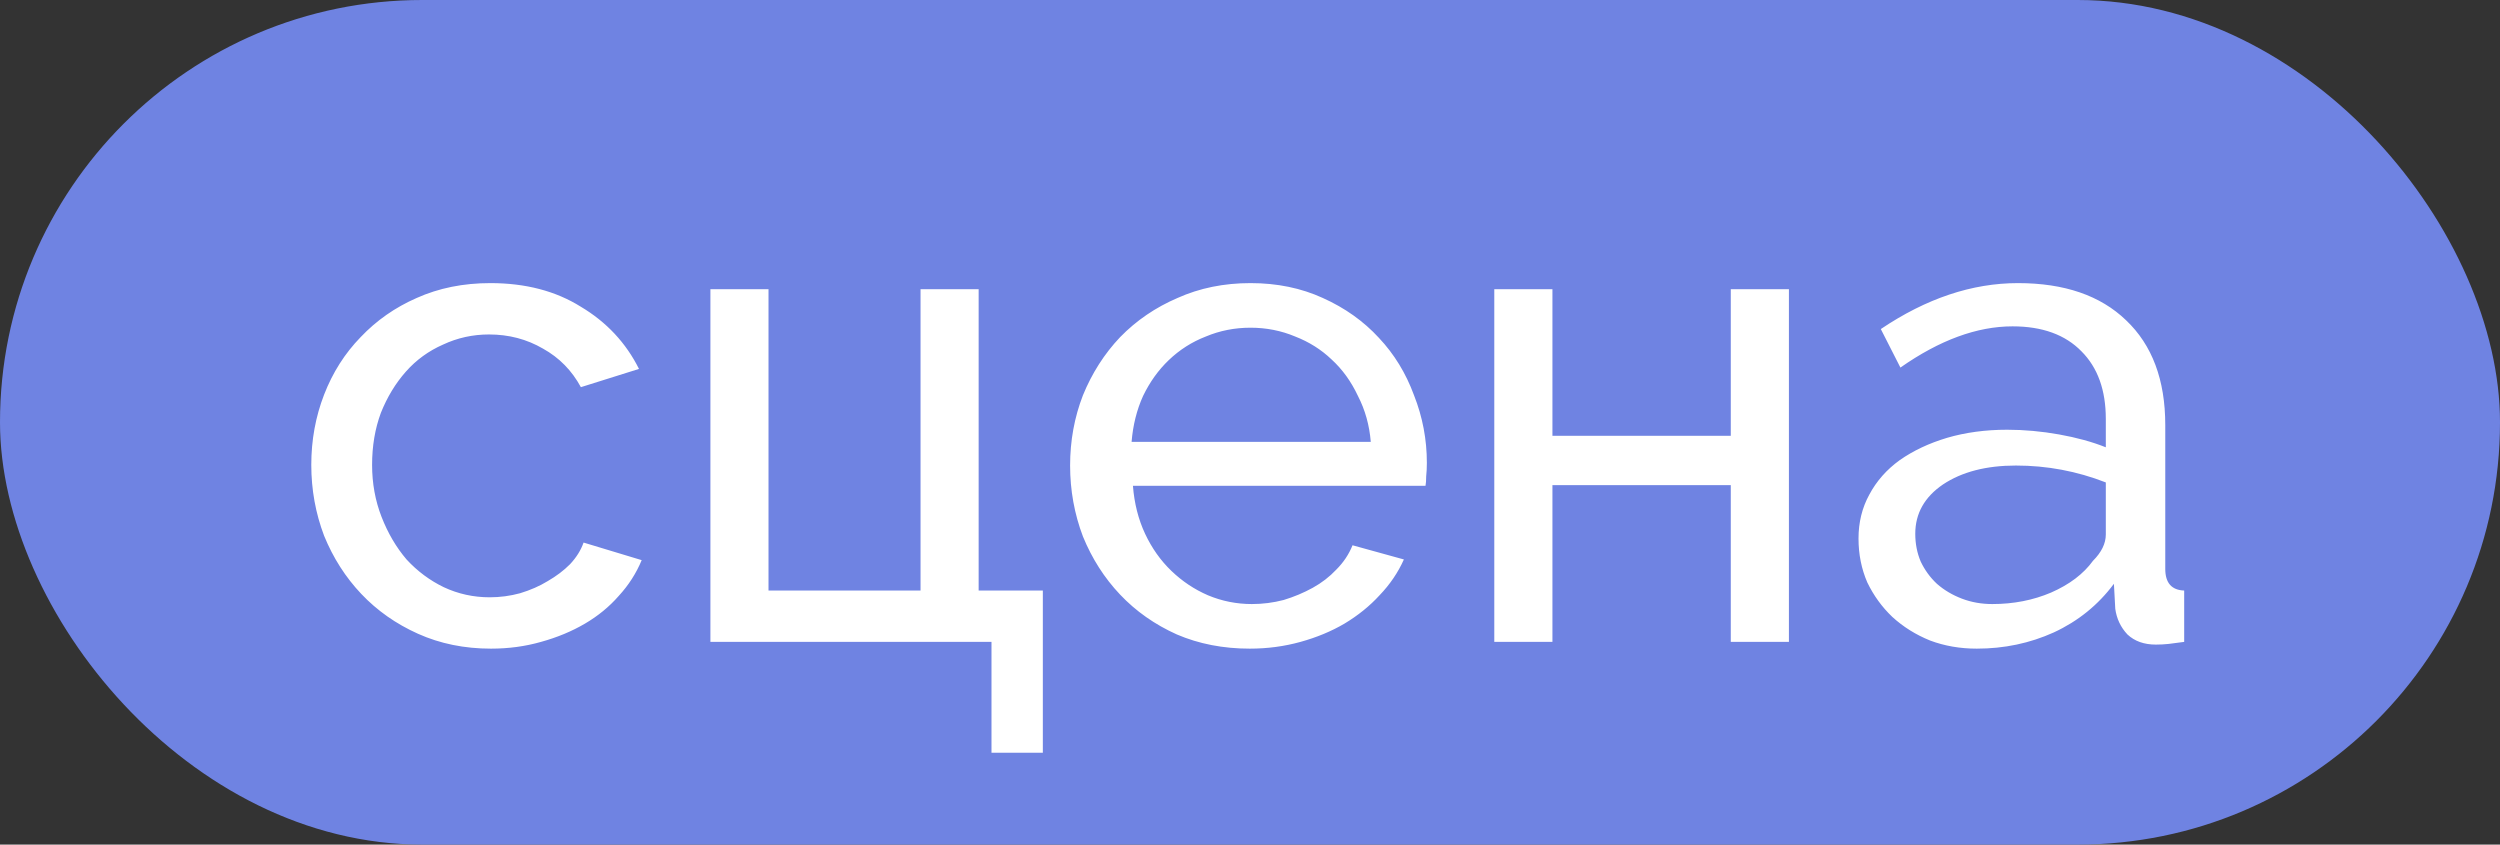
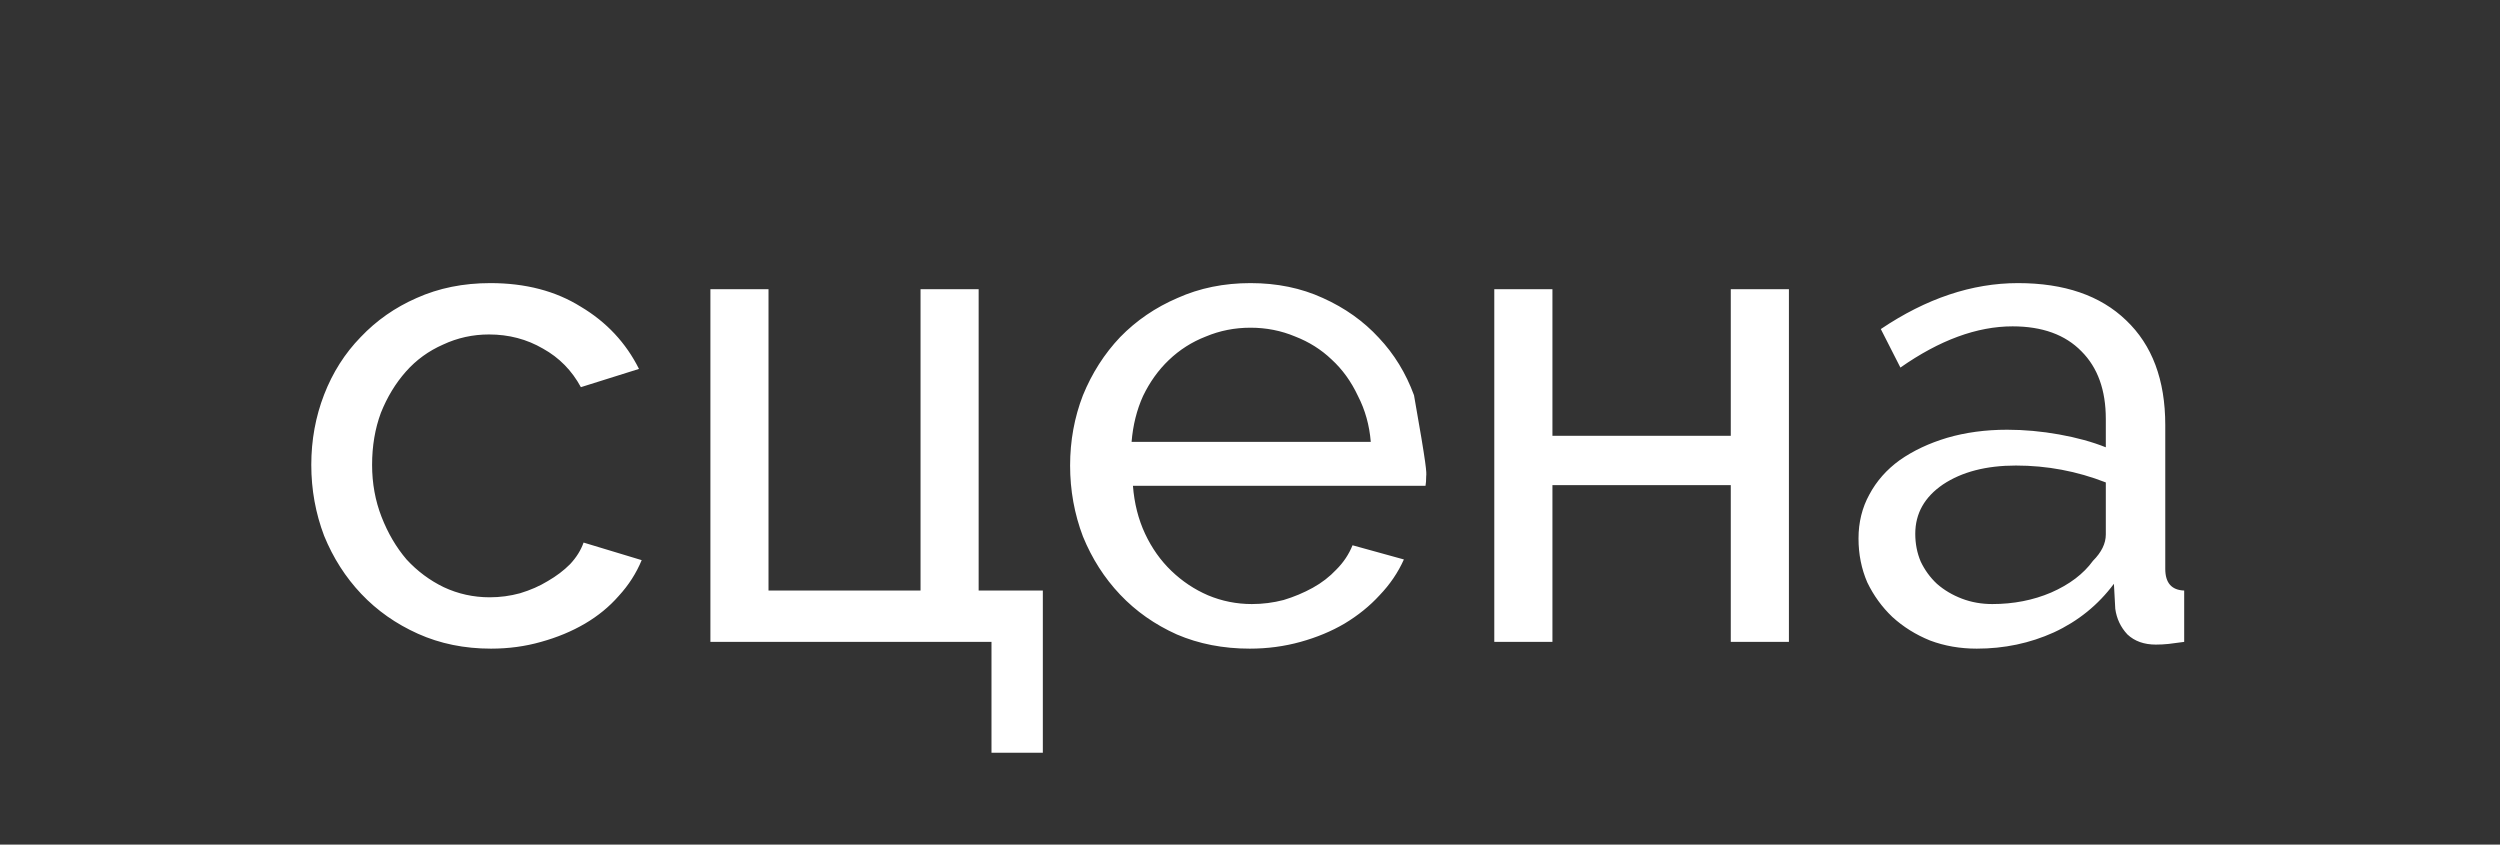
<svg xmlns="http://www.w3.org/2000/svg" width="74" height="25" viewBox="0 0 74 25" fill="none">
  <rect x="0" y="0" width="74" height="25" fill="#333333" stroke="none" />
-   <rect width="74" height="25" rx="12.5" fill="#6F83E2" />
-   <path d="M9.214 13.76C9.214 13.027 9.341 12.333 9.594 11.68C9.847 11.027 10.207 10.46 10.674 9.98C11.141 9.487 11.694 9.1 12.334 8.82C12.988 8.527 13.714 8.38 14.514 8.38C15.554 8.38 16.448 8.613 17.194 9.08C17.954 9.533 18.527 10.147 18.914 10.92L17.194 11.46C16.927 10.967 16.554 10.587 16.074 10.32C15.594 10.04 15.061 9.9 14.474 9.9C13.994 9.9 13.541 10 13.114 10.2C12.688 10.387 12.321 10.653 12.014 11C11.707 11.347 11.461 11.753 11.274 12.22C11.101 12.687 11.014 13.2 11.014 13.76C11.014 14.307 11.107 14.82 11.294 15.3C11.481 15.78 11.727 16.2 12.034 16.56C12.354 16.907 12.721 17.18 13.134 17.38C13.561 17.58 14.014 17.68 14.494 17.68C14.801 17.68 15.101 17.64 15.394 17.56C15.701 17.467 15.974 17.347 16.214 17.2C16.468 17.053 16.688 16.887 16.874 16.7C17.061 16.5 17.194 16.287 17.274 16.06L18.994 16.58C18.834 16.967 18.608 17.32 18.314 17.64C18.034 17.96 17.701 18.233 17.314 18.46C16.927 18.687 16.494 18.867 16.014 19C15.547 19.133 15.054 19.2 14.534 19.2C13.748 19.2 13.027 19.053 12.374 18.76C11.721 18.467 11.161 18.073 10.694 17.58C10.227 17.087 9.861 16.513 9.594 15.86C9.341 15.193 9.214 14.493 9.214 13.76ZM21.028 8.56H22.748V17.48H27.248V8.56H28.968V17.48H30.868V22.28H29.348V19H21.028V8.56ZM36.995 19.2C36.208 19.2 35.488 19.06 34.835 18.78C34.182 18.487 33.622 18.093 33.155 17.6C32.688 17.107 32.322 16.533 32.055 15.88C31.802 15.213 31.675 14.513 31.675 13.78C31.675 13.047 31.802 12.353 32.055 11.7C32.322 11.047 32.688 10.473 33.155 9.98C33.635 9.487 34.202 9.1 34.855 8.82C35.508 8.527 36.228 8.38 37.015 8.38C37.802 8.38 38.515 8.527 39.155 8.82C39.808 9.113 40.362 9.507 40.815 10C41.268 10.48 41.615 11.047 41.855 11.7C42.108 12.34 42.235 13.007 42.235 13.7C42.235 13.847 42.228 13.98 42.215 14.1C42.215 14.22 42.208 14.313 42.195 14.38H33.535C33.575 14.9 33.695 15.373 33.895 15.8C34.095 16.227 34.355 16.593 34.675 16.9C34.995 17.207 35.355 17.447 35.755 17.62C36.168 17.793 36.602 17.88 37.055 17.88C37.375 17.88 37.688 17.84 37.995 17.76C38.302 17.667 38.588 17.547 38.855 17.4C39.122 17.253 39.355 17.073 39.555 16.86C39.768 16.647 39.928 16.407 40.035 16.14L41.555 16.56C41.382 16.947 41.142 17.3 40.835 17.62C40.542 17.94 40.195 18.22 39.795 18.46C39.408 18.687 38.975 18.867 38.495 19C38.015 19.133 37.515 19.2 36.995 19.2ZM40.575 13.08C40.535 12.587 40.408 12.133 40.195 11.72C39.995 11.293 39.735 10.933 39.415 10.64C39.108 10.347 38.748 10.12 38.335 9.96C37.922 9.787 37.482 9.7 37.015 9.7C36.548 9.7 36.108 9.787 35.695 9.96C35.282 10.12 34.915 10.353 34.595 10.66C34.288 10.953 34.035 11.307 33.835 11.72C33.648 12.133 33.535 12.587 33.495 13.08H40.575ZM45.952 12.9H51.231V8.56H52.952V19H51.231V14.36H45.952V19H44.231V8.56H45.952V12.9ZM58.512 19.2C58.019 19.2 57.559 19.12 57.132 18.96C56.705 18.787 56.332 18.553 56.012 18.26C55.705 17.967 55.459 17.627 55.272 17.24C55.099 16.84 55.012 16.407 55.012 15.94C55.012 15.46 55.119 15.027 55.332 14.64C55.545 14.24 55.845 13.9 56.232 13.62C56.632 13.34 57.099 13.12 57.632 12.96C58.179 12.8 58.772 12.72 59.412 12.72C59.919 12.72 60.432 12.767 60.952 12.86C61.472 12.953 61.932 13.08 62.332 13.24V12.4C62.332 11.547 62.092 10.88 61.612 10.4C61.132 9.907 60.452 9.66 59.572 9.66C58.519 9.66 57.412 10.067 56.252 10.88L55.672 9.74C57.019 8.833 58.372 8.38 59.732 8.38C61.105 8.38 62.172 8.747 62.932 9.48C63.705 10.213 64.092 11.247 64.092 12.58V16.84C64.092 17.253 64.279 17.467 64.652 17.48V19C64.465 19.027 64.312 19.047 64.192 19.06C64.072 19.073 63.945 19.08 63.812 19.08C63.465 19.08 63.185 18.98 62.972 18.78C62.772 18.567 62.652 18.313 62.612 18.02L62.572 17.28C62.105 17.907 61.512 18.387 60.792 18.72C60.085 19.04 59.325 19.2 58.512 19.2ZM58.972 17.88C59.599 17.88 60.179 17.767 60.712 17.54C61.259 17.3 61.672 16.987 61.952 16.6C62.205 16.347 62.332 16.087 62.332 15.82V14.28C61.479 13.947 60.592 13.78 59.672 13.78C58.792 13.78 58.072 13.967 57.512 14.34C56.965 14.713 56.692 15.2 56.692 15.8C56.692 16.093 56.745 16.367 56.852 16.62C56.972 16.873 57.132 17.093 57.332 17.28C57.545 17.467 57.792 17.613 58.072 17.72C58.352 17.827 58.652 17.88 58.972 17.88Z" fill="white" />
+   <path d="M9.214 13.76C9.214 13.027 9.341 12.333 9.594 11.68C9.847 11.027 10.207 10.46 10.674 9.98C11.141 9.487 11.694 9.1 12.334 8.82C12.988 8.527 13.714 8.38 14.514 8.38C15.554 8.38 16.448 8.613 17.194 9.08C17.954 9.533 18.527 10.147 18.914 10.92L17.194 11.46C16.927 10.967 16.554 10.587 16.074 10.32C15.594 10.04 15.061 9.9 14.474 9.9C13.994 9.9 13.541 10 13.114 10.2C12.688 10.387 12.321 10.653 12.014 11C11.707 11.347 11.461 11.753 11.274 12.22C11.101 12.687 11.014 13.2 11.014 13.76C11.014 14.307 11.107 14.82 11.294 15.3C11.481 15.78 11.727 16.2 12.034 16.56C12.354 16.907 12.721 17.18 13.134 17.38C13.561 17.58 14.014 17.68 14.494 17.68C14.801 17.68 15.101 17.64 15.394 17.56C15.701 17.467 15.974 17.347 16.214 17.2C16.468 17.053 16.688 16.887 16.874 16.7C17.061 16.5 17.194 16.287 17.274 16.06L18.994 16.58C18.834 16.967 18.608 17.32 18.314 17.64C18.034 17.96 17.701 18.233 17.314 18.46C16.927 18.687 16.494 18.867 16.014 19C15.547 19.133 15.054 19.2 14.534 19.2C13.748 19.2 13.027 19.053 12.374 18.76C11.721 18.467 11.161 18.073 10.694 17.58C10.227 17.087 9.861 16.513 9.594 15.86C9.341 15.193 9.214 14.493 9.214 13.76ZM21.028 8.56H22.748V17.48H27.248V8.56H28.968V17.48H30.868V22.28H29.348V19H21.028V8.56ZM36.995 19.2C36.208 19.2 35.488 19.06 34.835 18.78C34.182 18.487 33.622 18.093 33.155 17.6C32.688 17.107 32.322 16.533 32.055 15.88C31.802 15.213 31.675 14.513 31.675 13.78C31.675 13.047 31.802 12.353 32.055 11.7C32.322 11.047 32.688 10.473 33.155 9.98C33.635 9.487 34.202 9.1 34.855 8.82C35.508 8.527 36.228 8.38 37.015 8.38C37.802 8.38 38.515 8.527 39.155 8.82C39.808 9.113 40.362 9.507 40.815 10C41.268 10.48 41.615 11.047 41.855 11.7C42.235 13.847 42.228 13.98 42.215 14.1C42.215 14.22 42.208 14.313 42.195 14.38H33.535C33.575 14.9 33.695 15.373 33.895 15.8C34.095 16.227 34.355 16.593 34.675 16.9C34.995 17.207 35.355 17.447 35.755 17.62C36.168 17.793 36.602 17.88 37.055 17.88C37.375 17.88 37.688 17.84 37.995 17.76C38.302 17.667 38.588 17.547 38.855 17.4C39.122 17.253 39.355 17.073 39.555 16.86C39.768 16.647 39.928 16.407 40.035 16.14L41.555 16.56C41.382 16.947 41.142 17.3 40.835 17.62C40.542 17.94 40.195 18.22 39.795 18.46C39.408 18.687 38.975 18.867 38.495 19C38.015 19.133 37.515 19.2 36.995 19.2ZM40.575 13.08C40.535 12.587 40.408 12.133 40.195 11.72C39.995 11.293 39.735 10.933 39.415 10.64C39.108 10.347 38.748 10.12 38.335 9.96C37.922 9.787 37.482 9.7 37.015 9.7C36.548 9.7 36.108 9.787 35.695 9.96C35.282 10.12 34.915 10.353 34.595 10.66C34.288 10.953 34.035 11.307 33.835 11.72C33.648 12.133 33.535 12.587 33.495 13.08H40.575ZM45.952 12.9H51.231V8.56H52.952V19H51.231V14.36H45.952V19H44.231V8.56H45.952V12.9ZM58.512 19.2C58.019 19.2 57.559 19.12 57.132 18.96C56.705 18.787 56.332 18.553 56.012 18.26C55.705 17.967 55.459 17.627 55.272 17.24C55.099 16.84 55.012 16.407 55.012 15.94C55.012 15.46 55.119 15.027 55.332 14.64C55.545 14.24 55.845 13.9 56.232 13.62C56.632 13.34 57.099 13.12 57.632 12.96C58.179 12.8 58.772 12.72 59.412 12.72C59.919 12.72 60.432 12.767 60.952 12.86C61.472 12.953 61.932 13.08 62.332 13.24V12.4C62.332 11.547 62.092 10.88 61.612 10.4C61.132 9.907 60.452 9.66 59.572 9.66C58.519 9.66 57.412 10.067 56.252 10.88L55.672 9.74C57.019 8.833 58.372 8.38 59.732 8.38C61.105 8.38 62.172 8.747 62.932 9.48C63.705 10.213 64.092 11.247 64.092 12.58V16.84C64.092 17.253 64.279 17.467 64.652 17.48V19C64.465 19.027 64.312 19.047 64.192 19.06C64.072 19.073 63.945 19.08 63.812 19.08C63.465 19.08 63.185 18.98 62.972 18.78C62.772 18.567 62.652 18.313 62.612 18.02L62.572 17.28C62.105 17.907 61.512 18.387 60.792 18.72C60.085 19.04 59.325 19.2 58.512 19.2ZM58.972 17.88C59.599 17.88 60.179 17.767 60.712 17.54C61.259 17.3 61.672 16.987 61.952 16.6C62.205 16.347 62.332 16.087 62.332 15.82V14.28C61.479 13.947 60.592 13.78 59.672 13.78C58.792 13.78 58.072 13.967 57.512 14.34C56.965 14.713 56.692 15.2 56.692 15.8C56.692 16.093 56.745 16.367 56.852 16.62C56.972 16.873 57.132 17.093 57.332 17.28C57.545 17.467 57.792 17.613 58.072 17.72C58.352 17.827 58.652 17.88 58.972 17.88Z" fill="white" />
</svg>